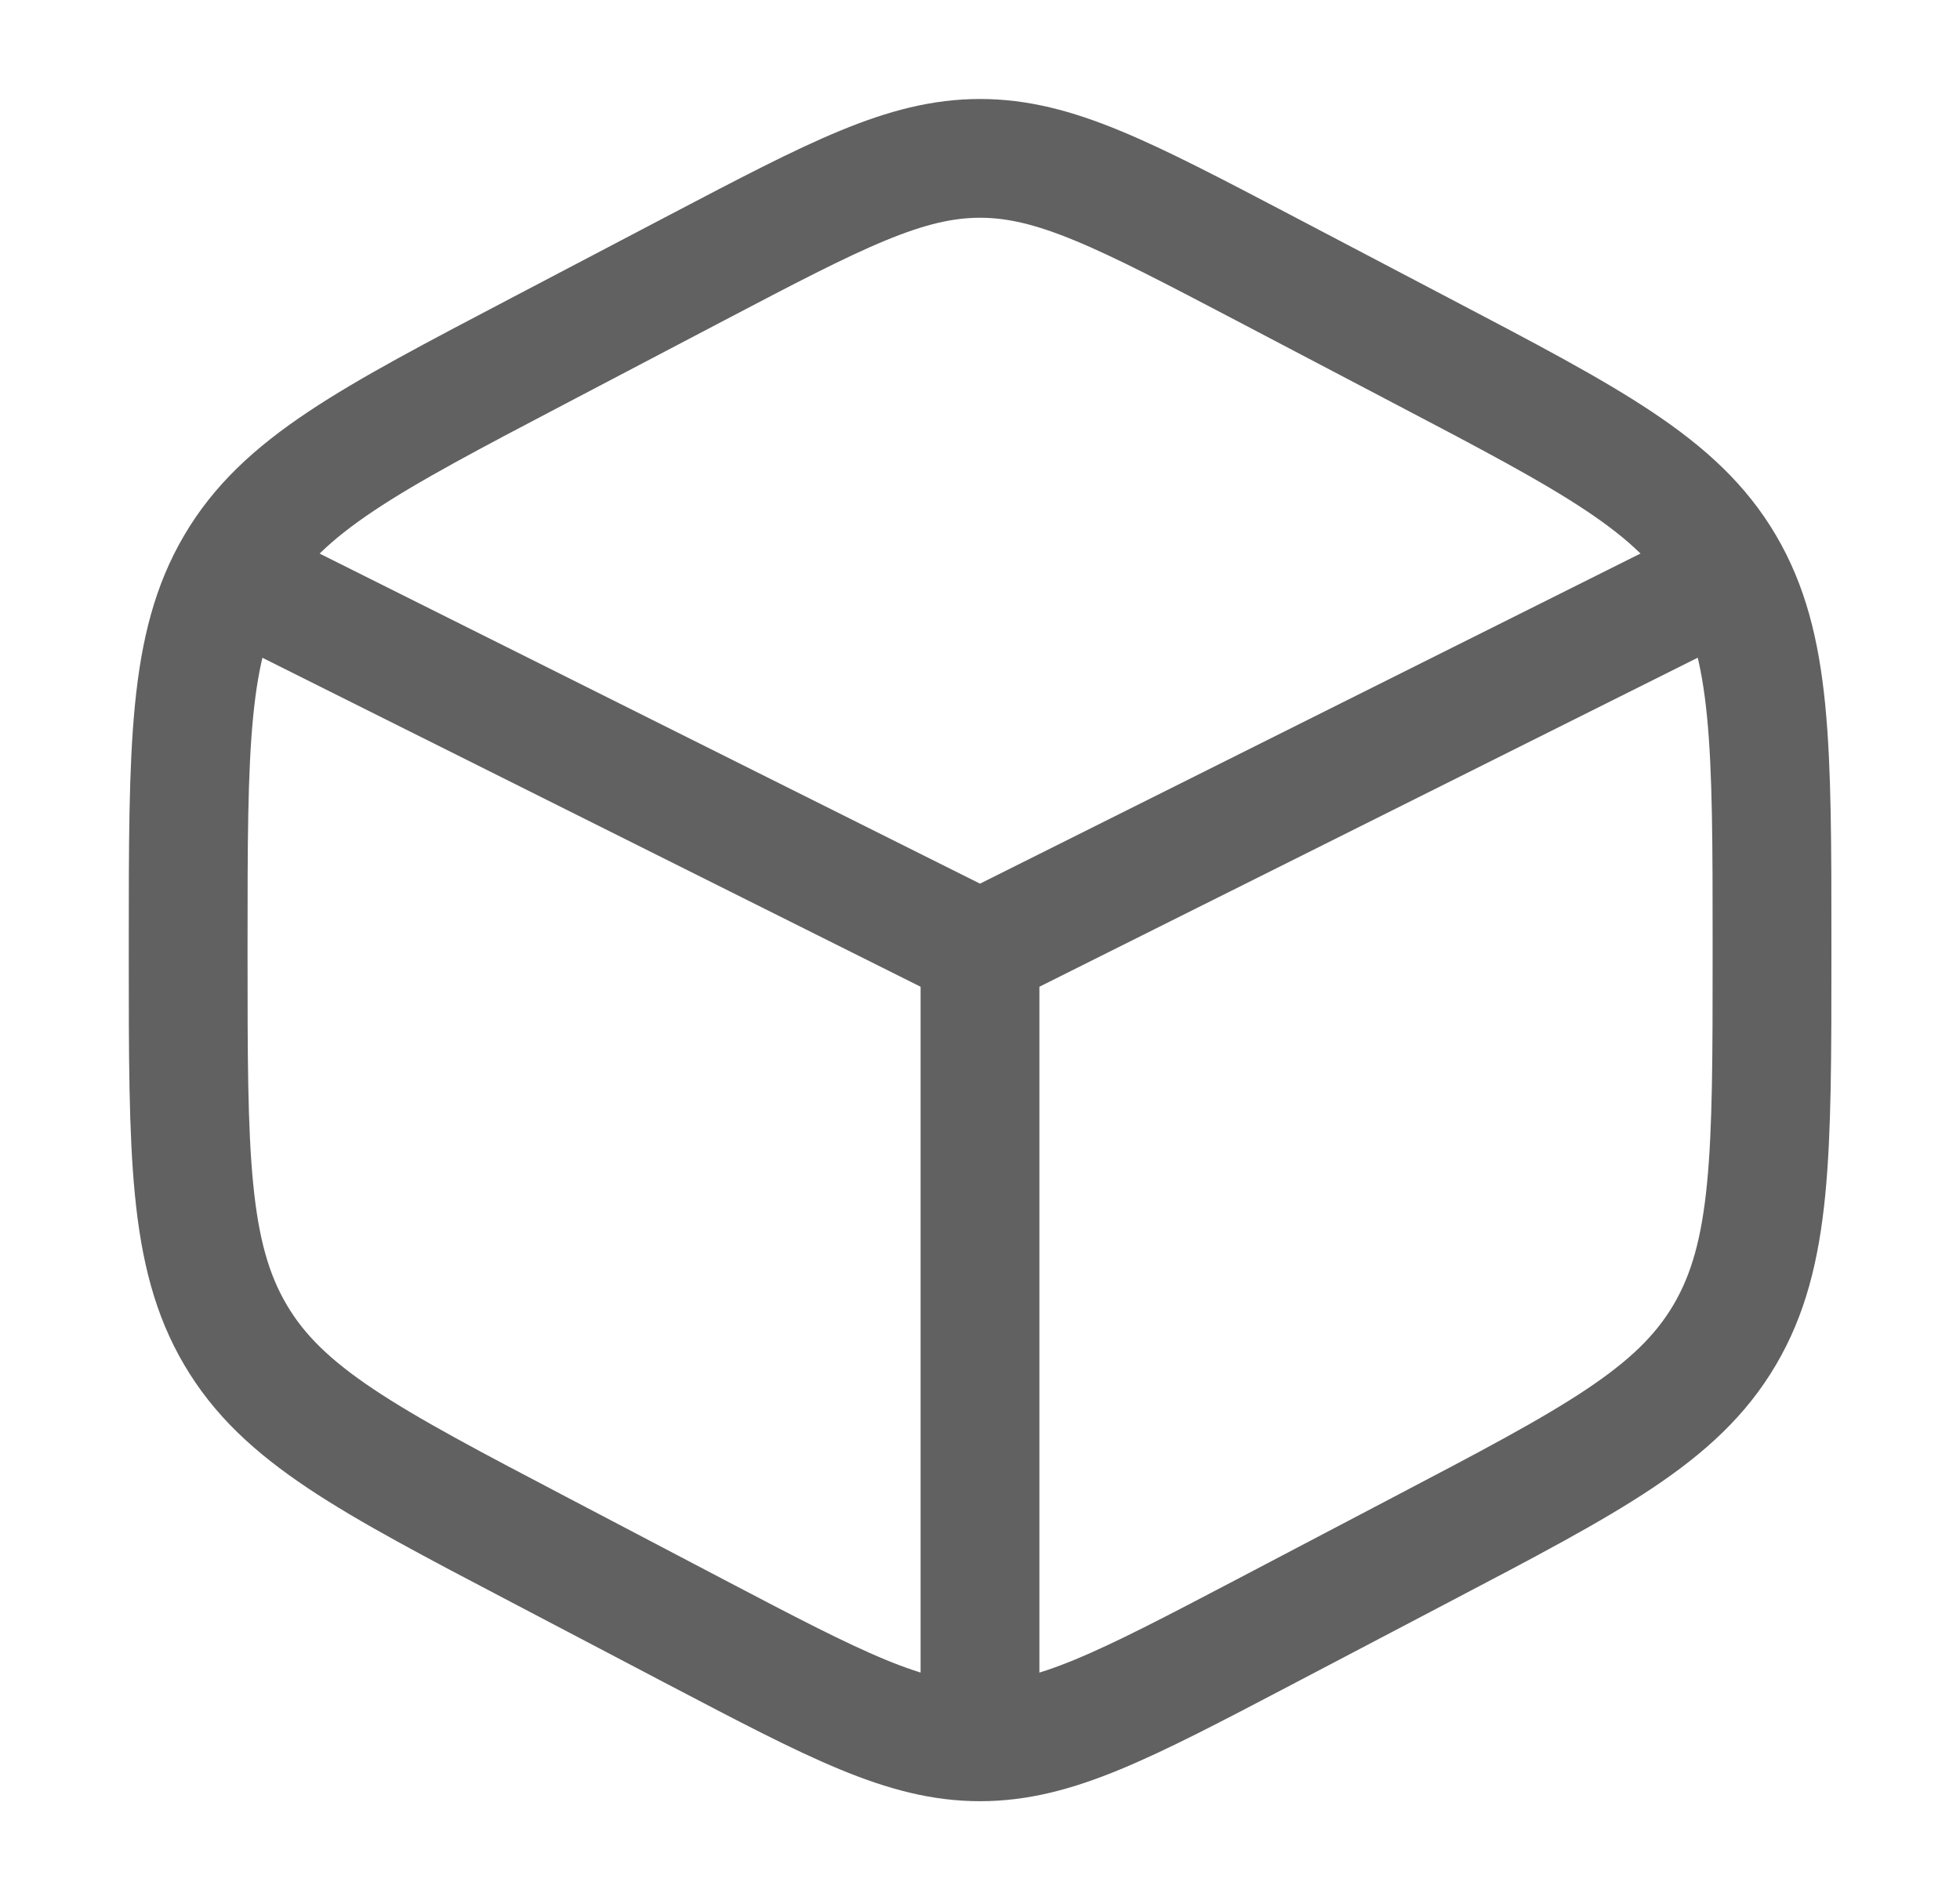
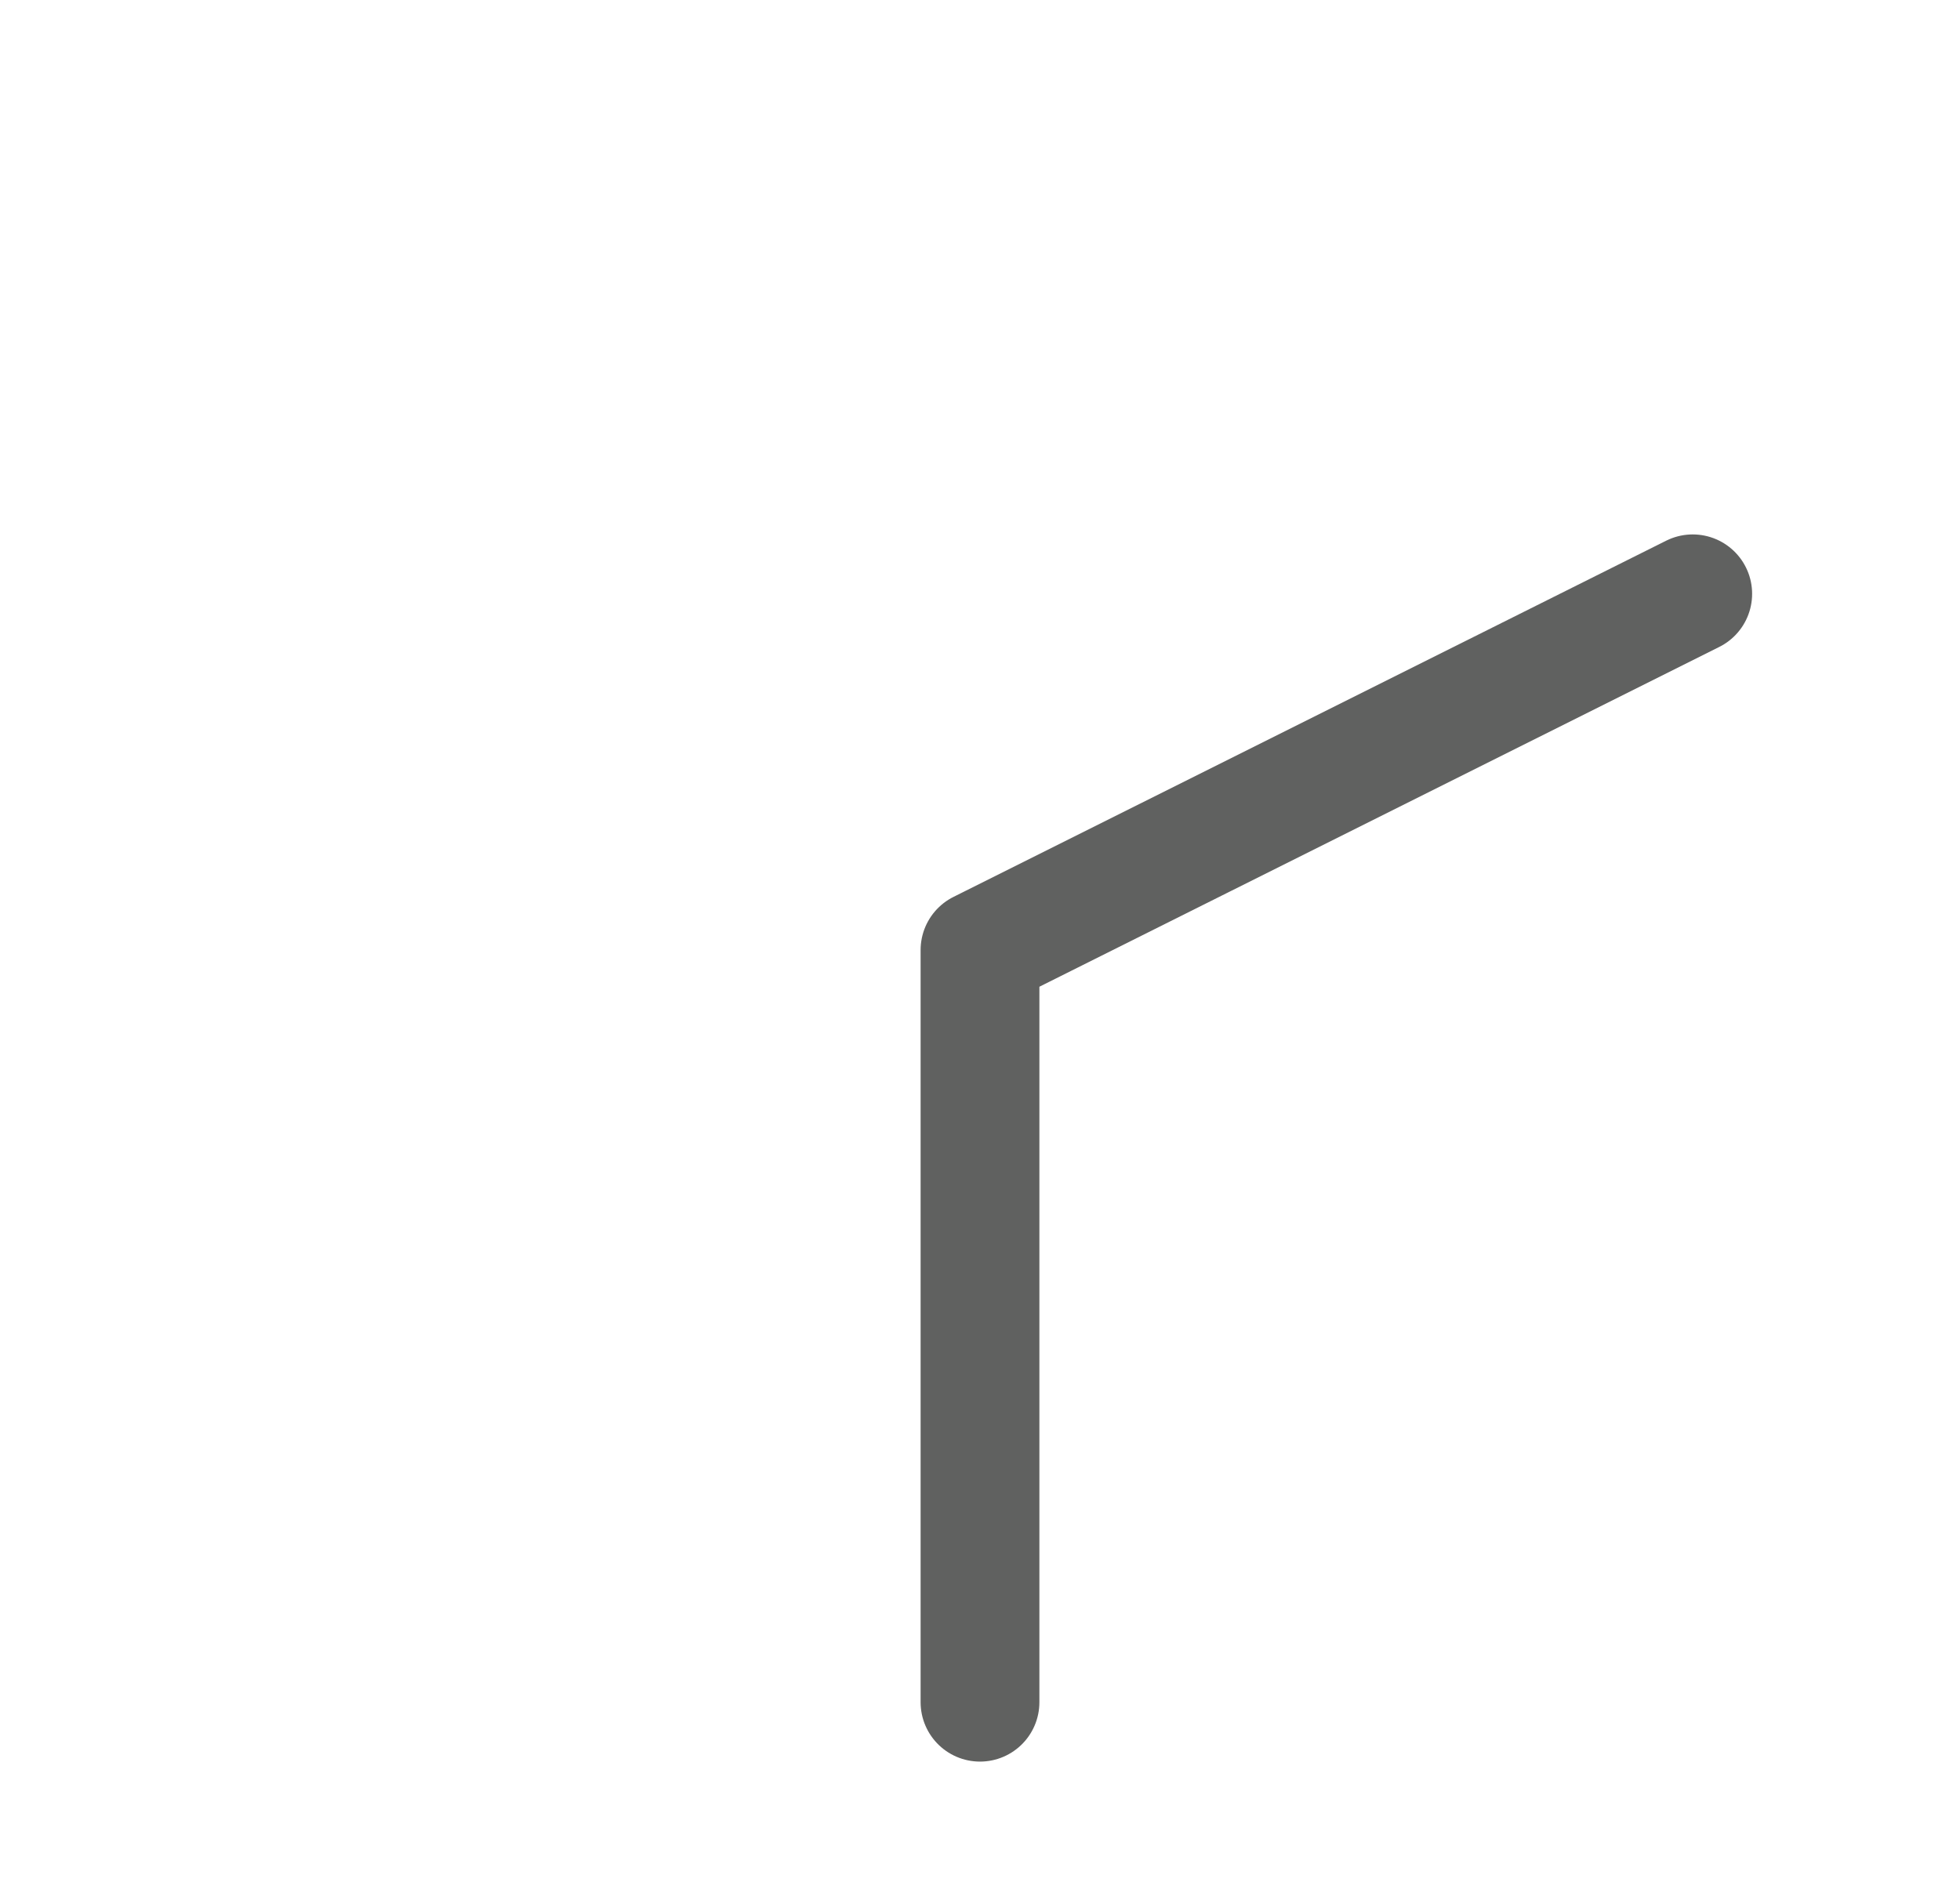
<svg xmlns="http://www.w3.org/2000/svg" width="33" height="32" viewBox="0 0 33 32" fill="none">
  <g id="box-minimalistic-svgrepo-com" opacity="0.7">
-     <path id="Vector" d="M21.272 4.509L23.938 5.909C26.807 7.414 28.242 8.167 29.038 9.519C29.835 10.872 29.835 12.555 29.835 15.922V16.078C29.835 19.444 29.835 21.128 29.038 22.48C28.242 23.833 26.807 24.586 23.938 26.091L21.272 27.491C18.931 28.719 17.76 29.333 16.501 29.333C15.242 29.333 14.072 28.719 11.731 27.491L9.064 26.091C6.195 24.586 4.761 23.833 3.965 22.48C3.168 21.128 3.168 19.444 3.168 16.078V15.922C3.168 12.555 3.168 10.872 3.965 9.519C4.761 8.167 6.195 7.414 9.064 5.909L11.731 4.509C14.072 3.281 15.242 2.667 16.501 2.667C17.76 2.667 18.931 3.281 21.272 4.509Z" stroke="#1D1E1C" stroke-width="2" stroke-linecap="round" />
-     <path id="Vector_2" d="M28.5 10L16.5 15.999M16.5 15.999L4.5 10M16.5 15.999V28.666" stroke="#1D1E1C" stroke-width="2" stroke-linecap="round" />
+     <path id="Vector_2" d="M28.5 10L16.5 15.999M16.5 15.999M16.5 15.999V28.666" stroke="#1D1E1C" stroke-width="2" stroke-linecap="round" />
  </g>
</svg>